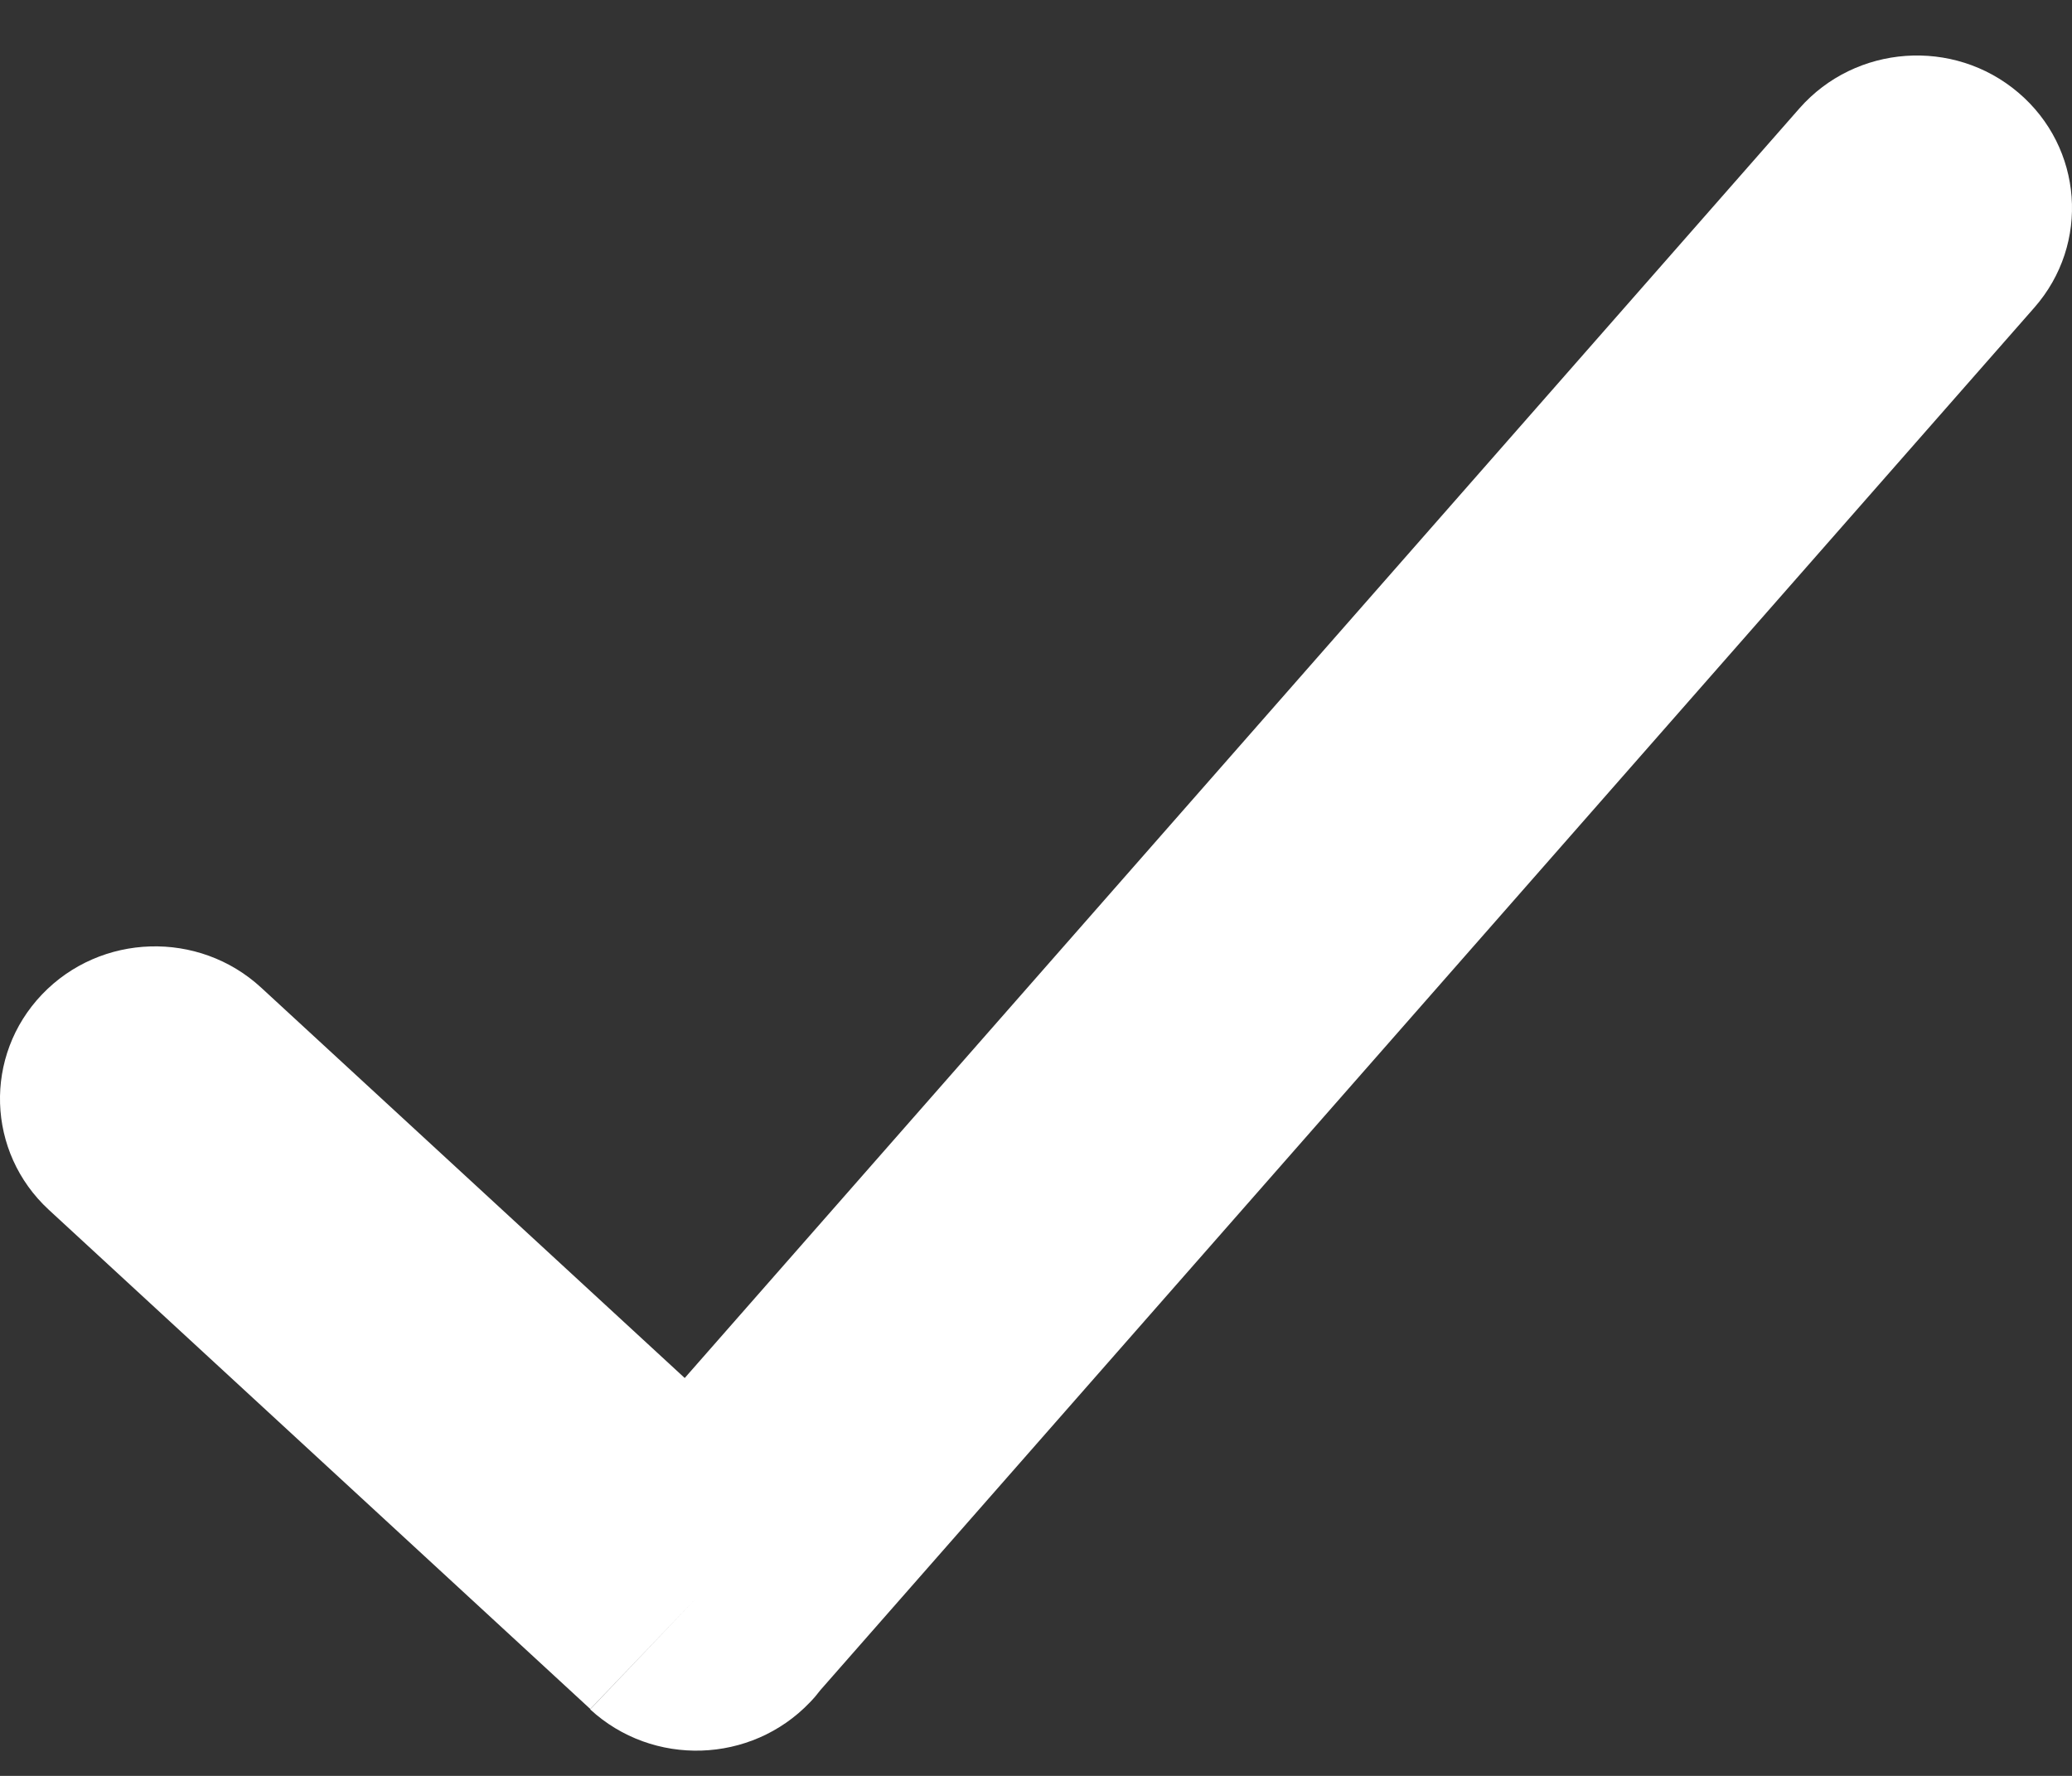
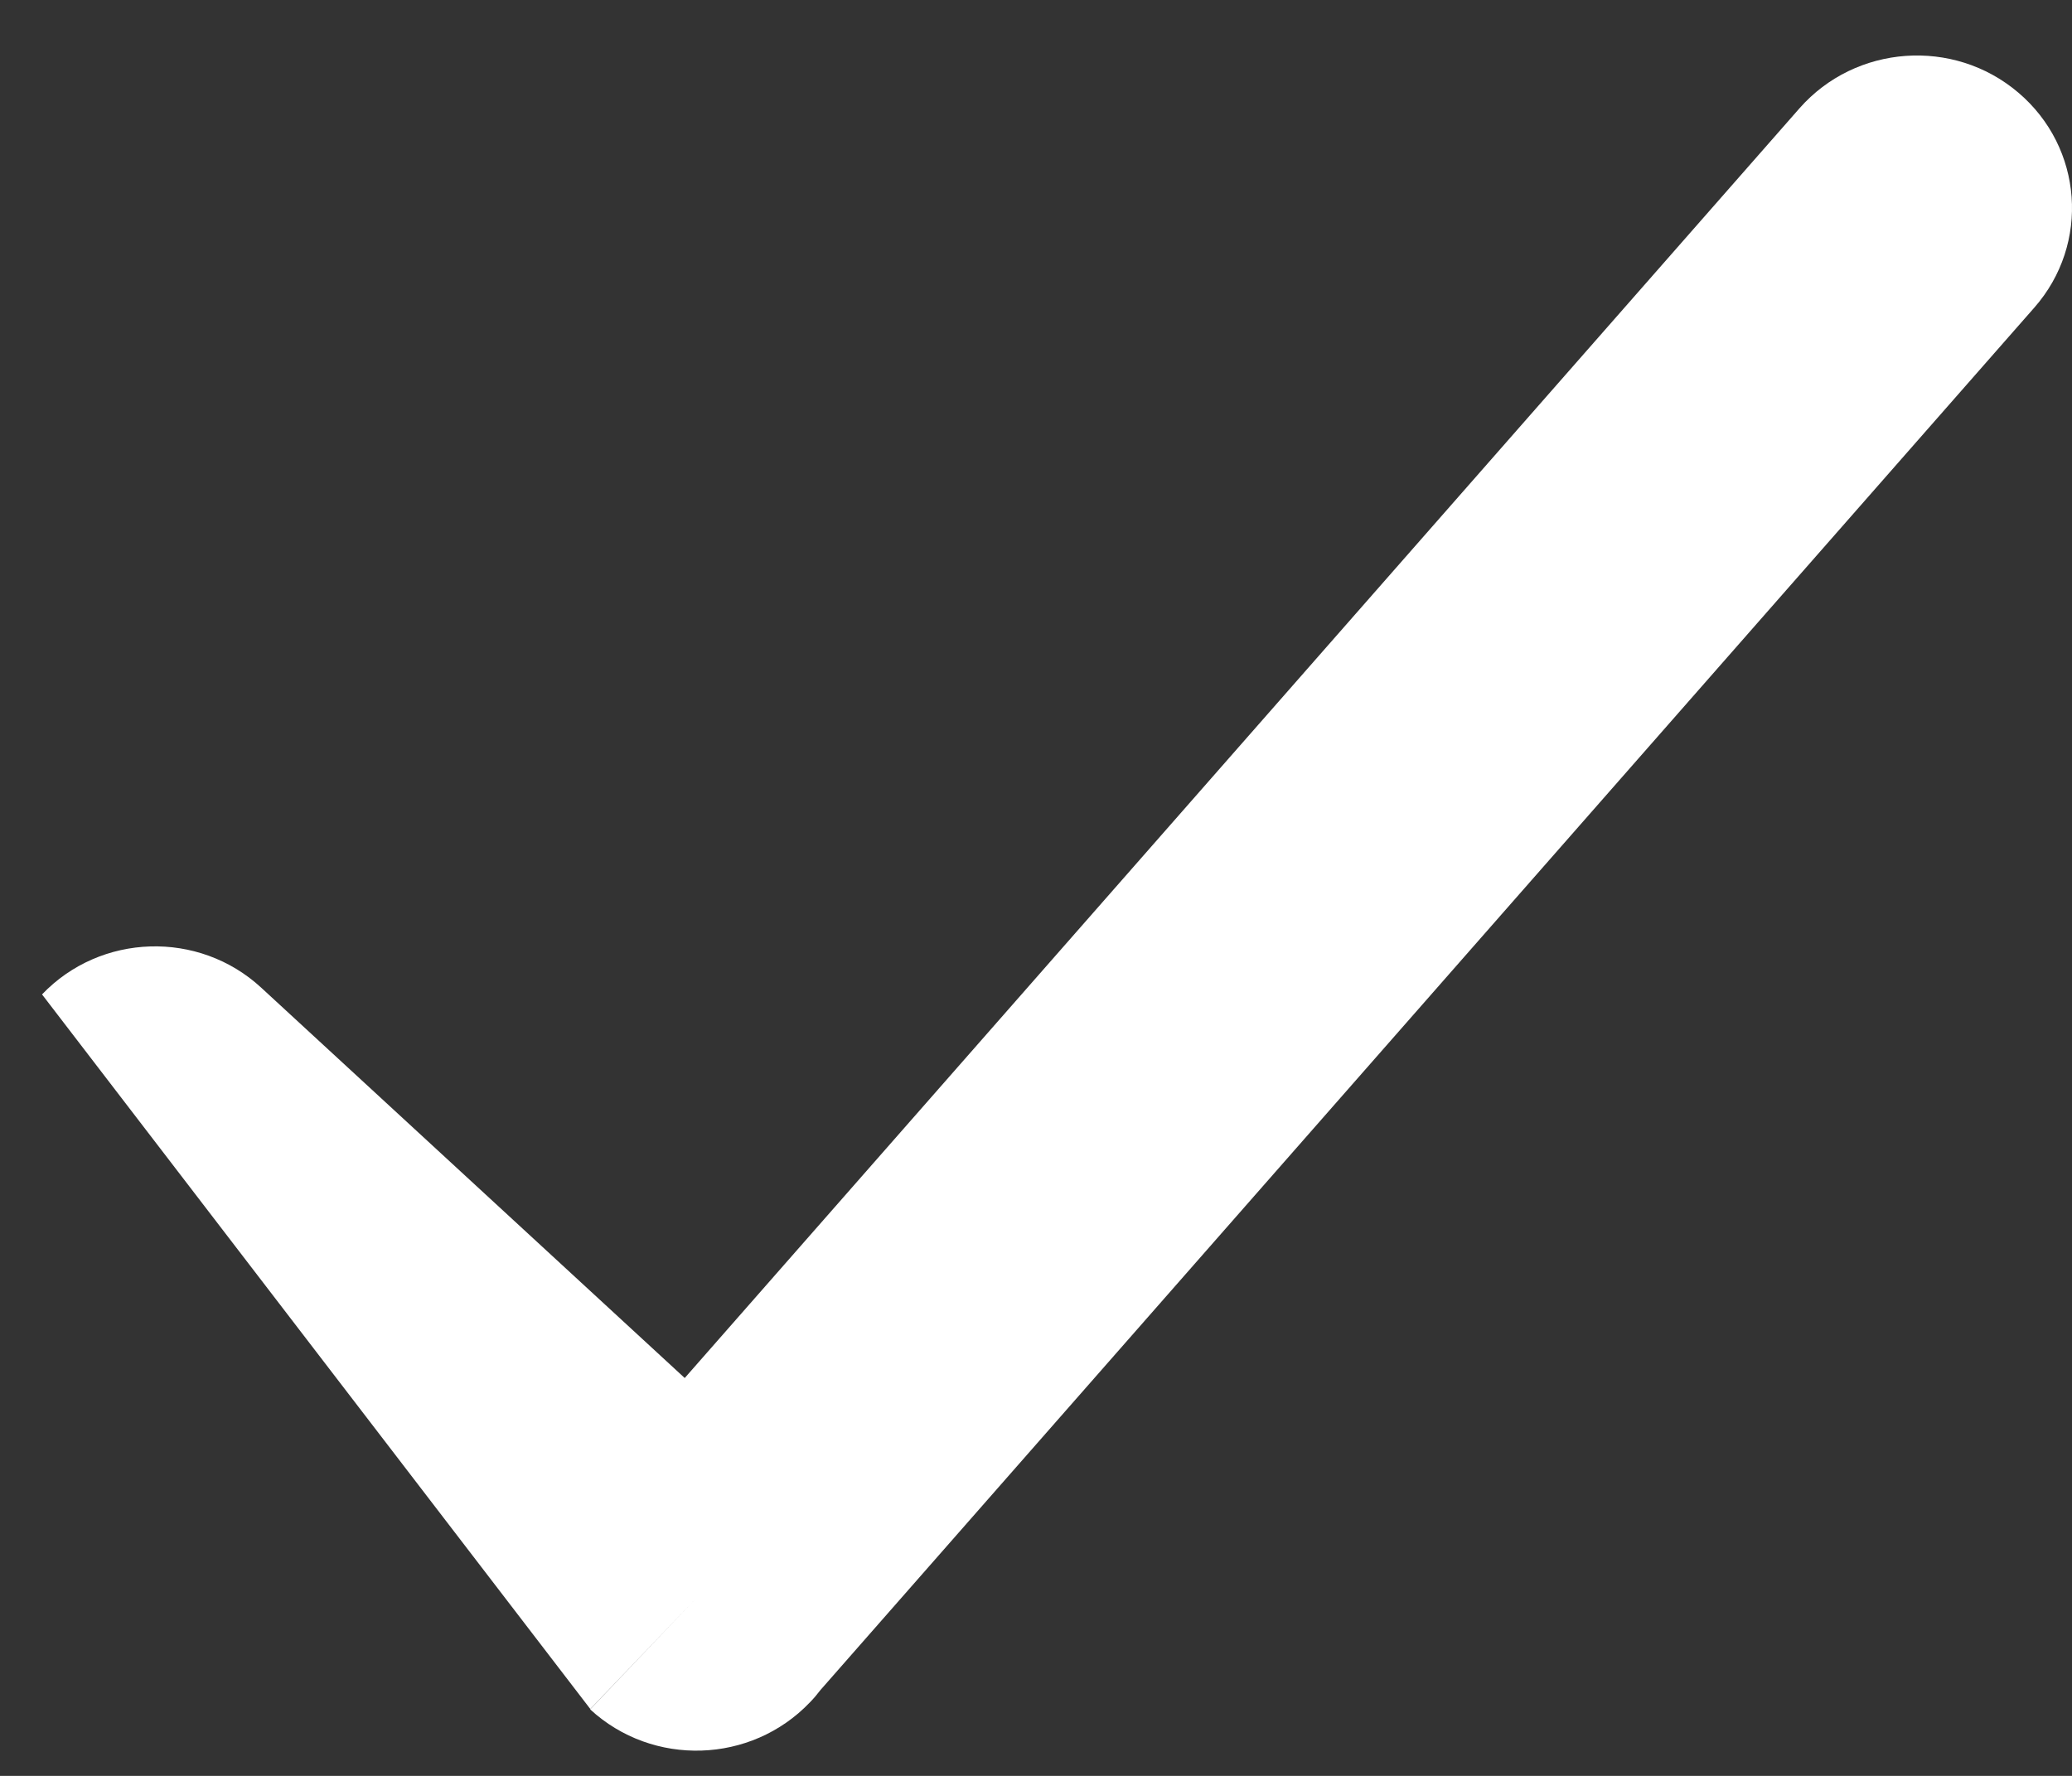
<svg xmlns="http://www.w3.org/2000/svg" width="28" height="24" viewBox="0 0 28 24" fill="none">
  <rect x="0" y="0" width="28" height="24" fill="#333333" stroke="none" />
-   <path d="M3.53 13.348C2.686 12.569 1.36 12.61 0.568 13.439C-0.224 14.268 -0.183 15.572 0.66 16.35L7.977 23.096L9.412 21.594L7.975 23.101C8.821 23.881 10.15 23.838 10.944 23.007C10.996 22.954 11.043 22.898 11.087 22.84L27.491 4.157C28.247 3.296 28.15 1.994 27.274 1.251C26.399 0.507 25.075 0.603 24.318 1.463L9.253 18.623L3.53 13.348Z" fill="white" />
+   <path d="M3.53 13.348C2.686 12.569 1.36 12.61 0.568 13.439L7.977 23.096L9.412 21.594L7.975 23.101C8.821 23.881 10.15 23.838 10.944 23.007C10.996 22.954 11.043 22.898 11.087 22.84L27.491 4.157C28.247 3.296 28.15 1.994 27.274 1.251C26.399 0.507 25.075 0.603 24.318 1.463L9.253 18.623L3.53 13.348Z" fill="white" />
</svg>